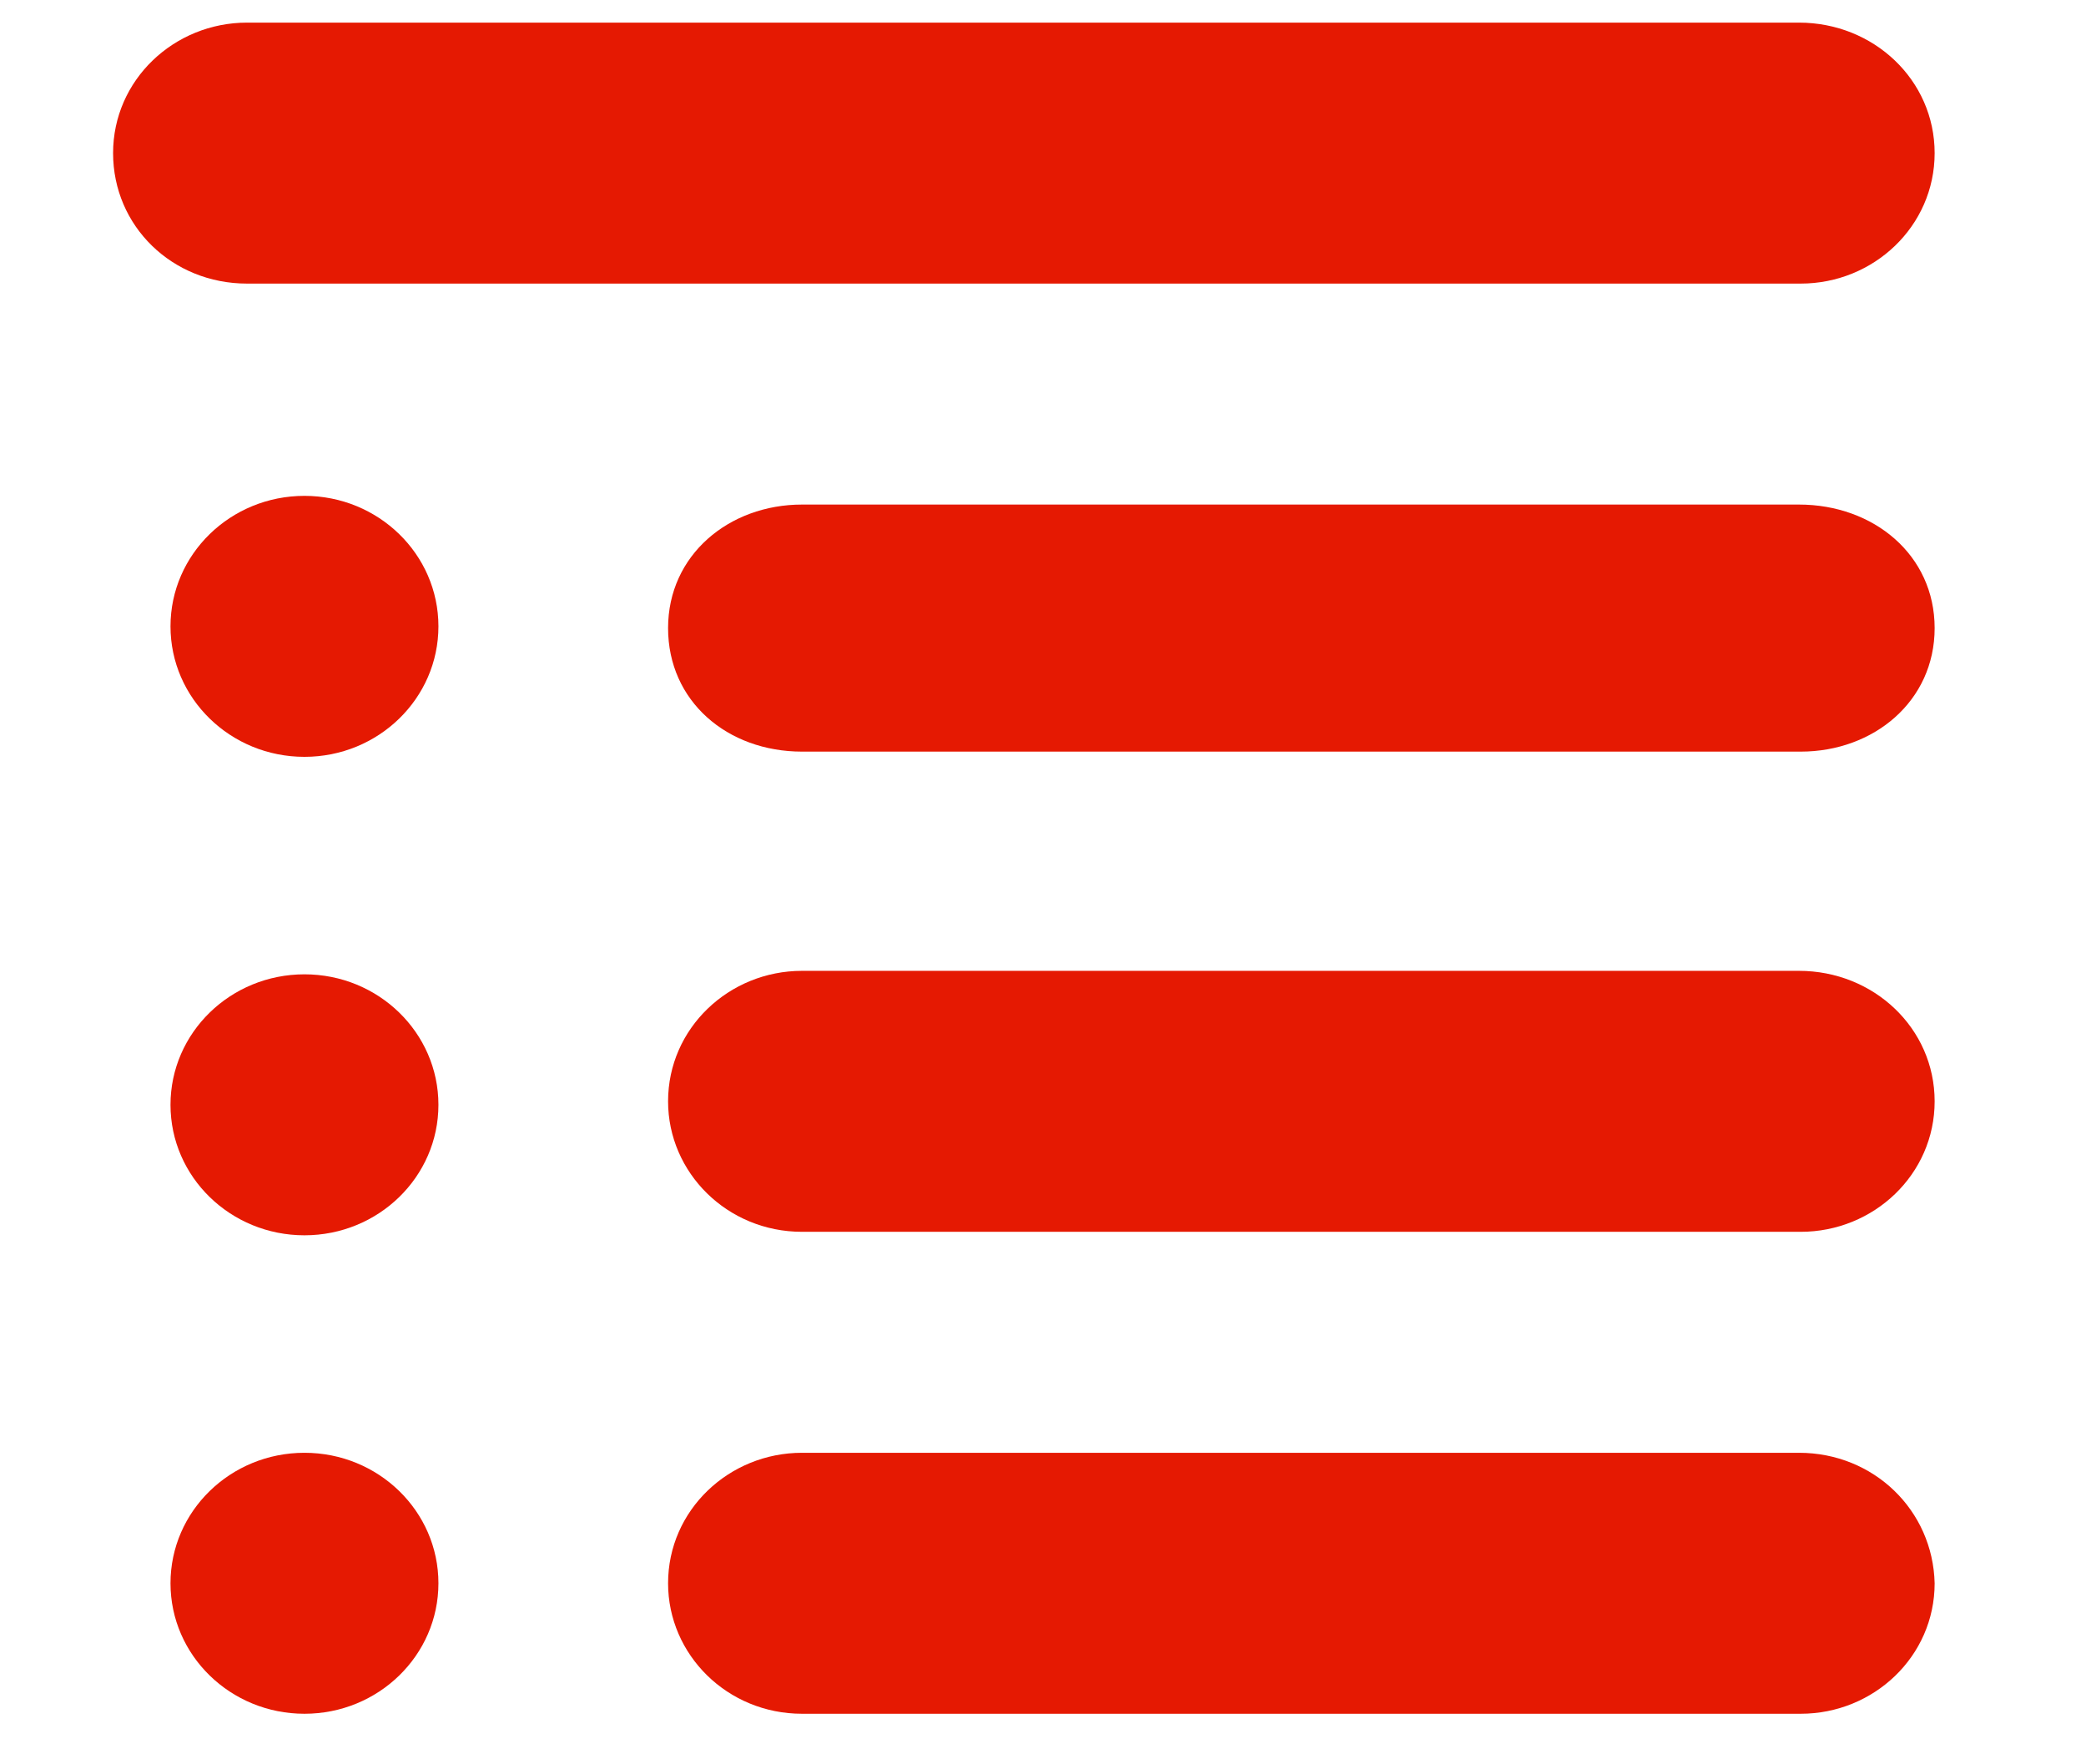
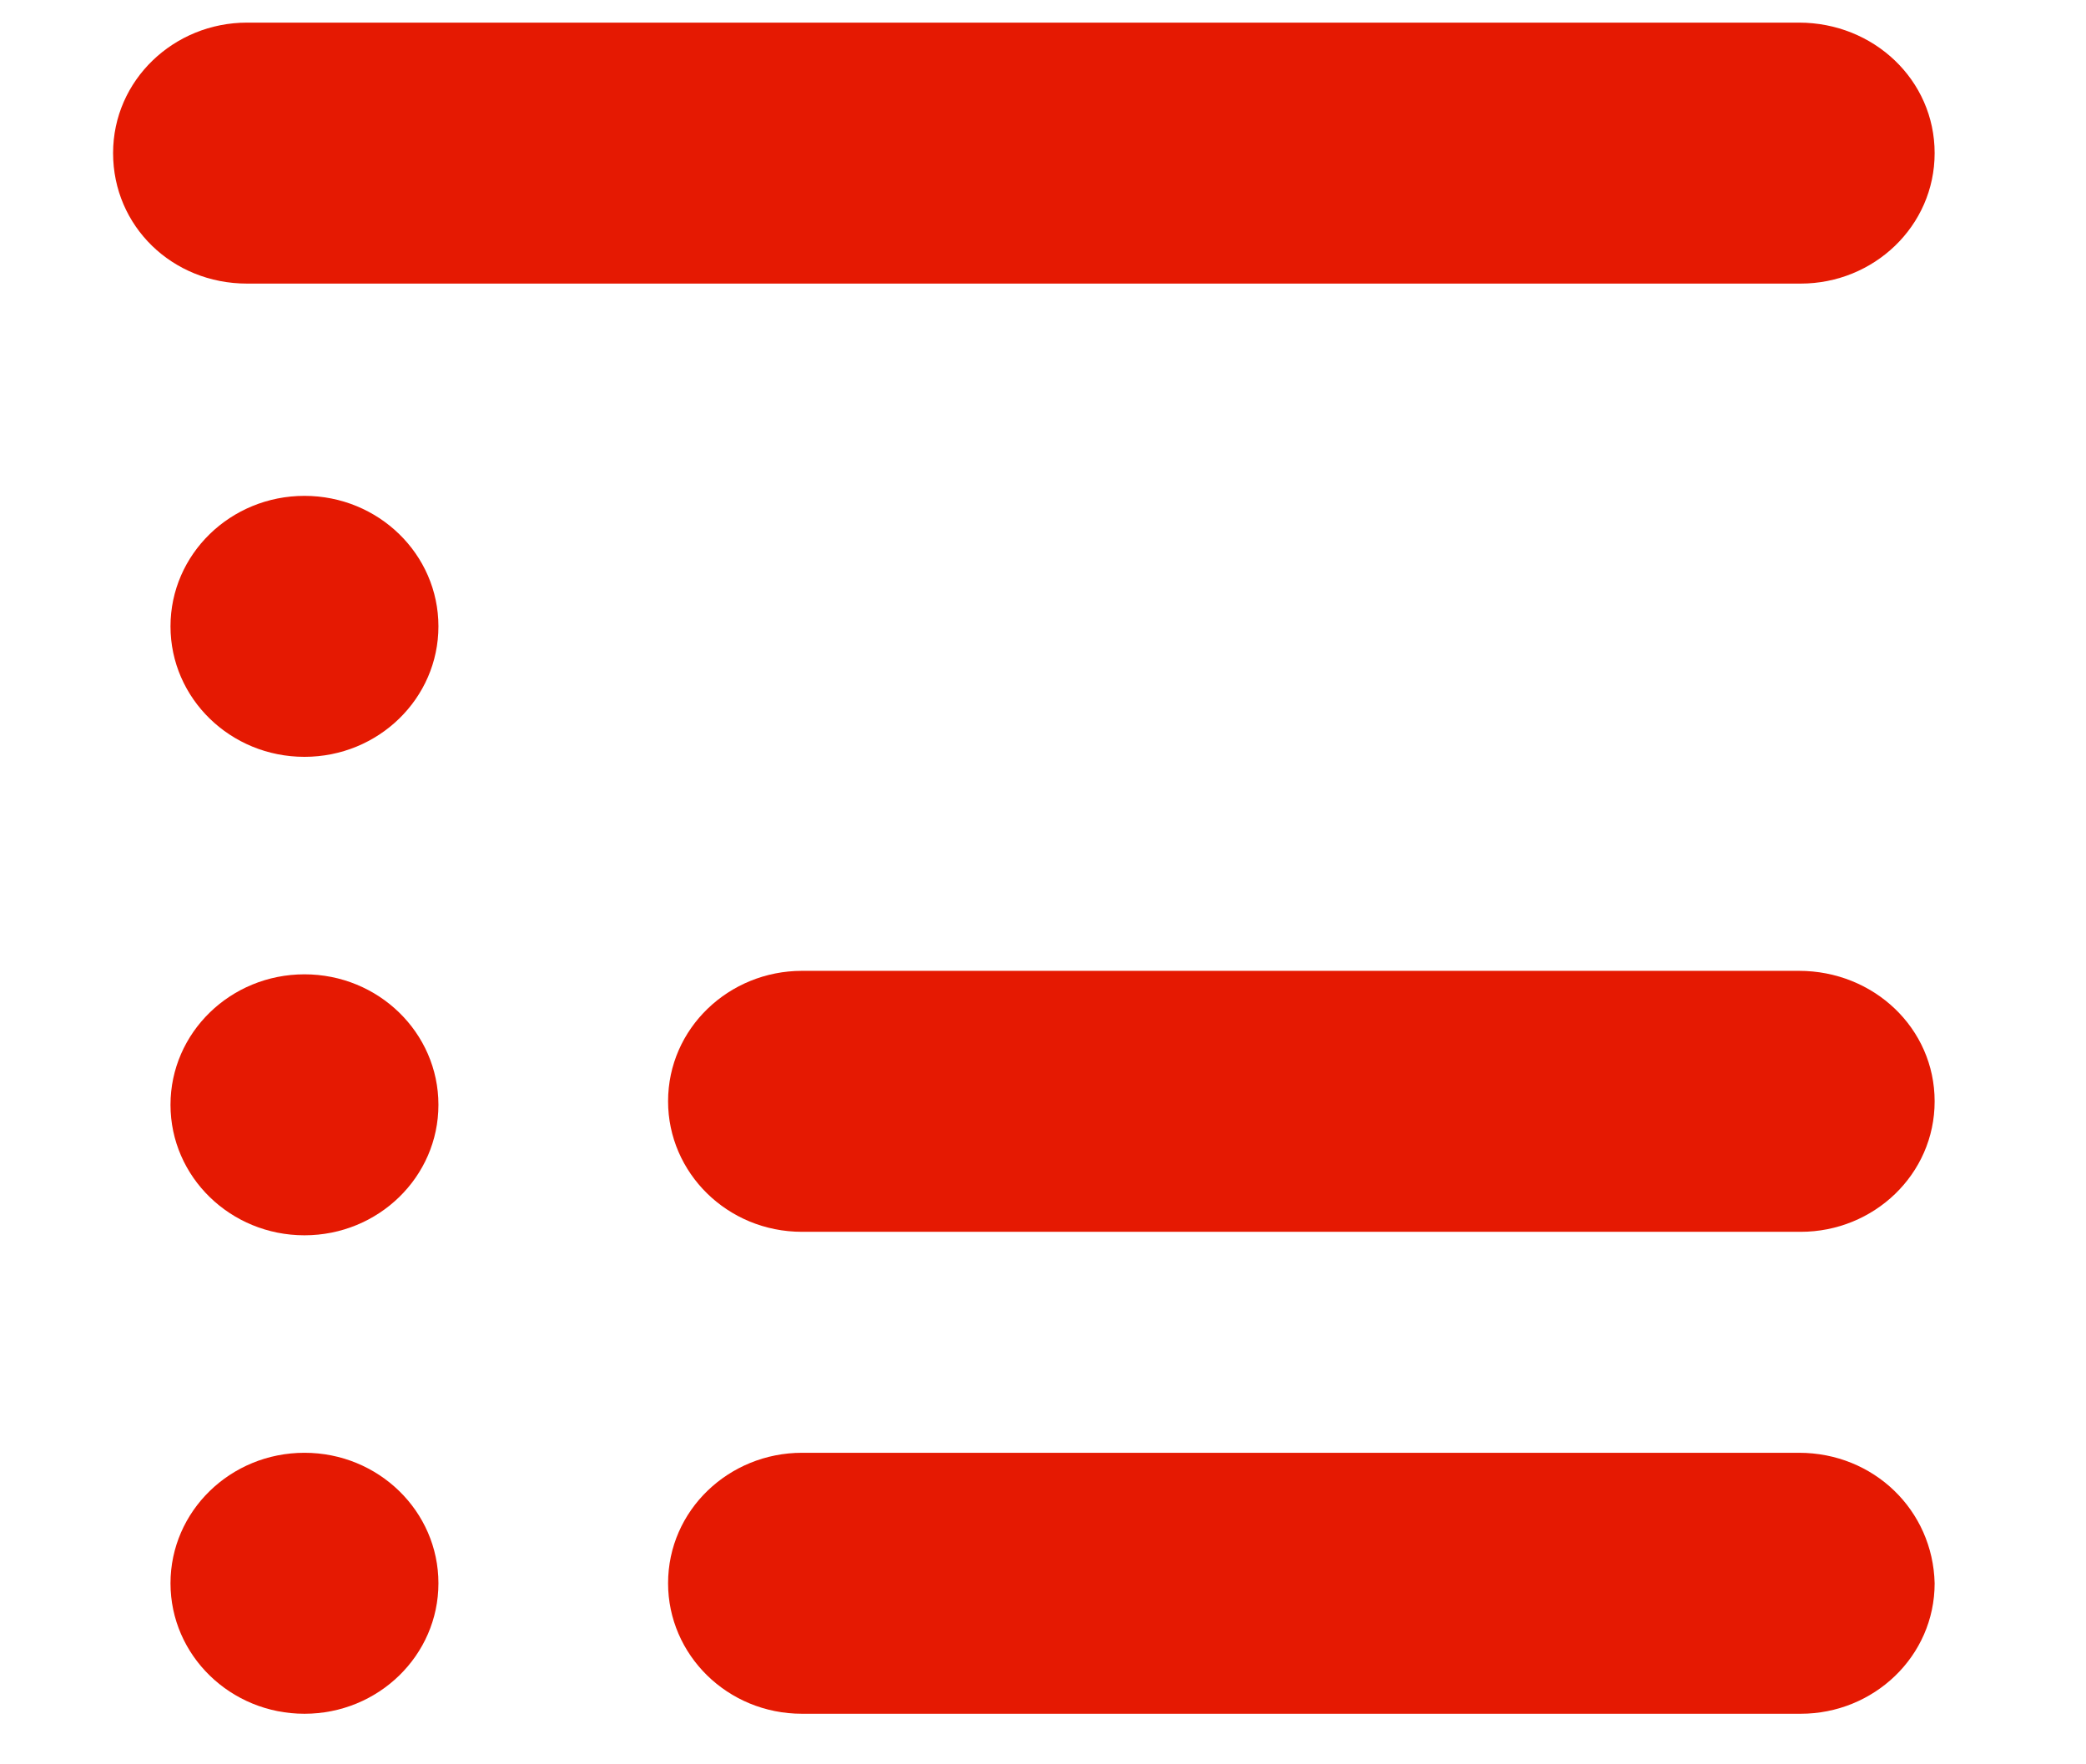
<svg xmlns="http://www.w3.org/2000/svg" version="1.1" id="Capa_1" x="0px" y="0px" width="119.9px" height="101.4px" viewBox="0 0 119.9 101.4" style="enable-background:new 0 0 119.9 101.4;" xml:space="preserve">
  <style type="text/css">
	.st0{fill:#E51902;}
	.st1{fill:#666666;}
</style>
  <path id="Path_2575" class="st0" d="M390.7-204.7l-22-19.4v-20.3c0-1.6-1.3-2.8-2.8-2.8l0,0h-9.7c-1.6,0-2.8,1.3-2.8,2.8l0,0v6.8  l-18.5-16.3c-1.7-1.5-4.2-1.5-5.9,0l-55.8,49.2c-1.4,1.3-1.6,3.5-0.3,4.9c0.7,0.8,1.6,1.2,2.6,1.2h17.8c0.9,0,1.7,0.7,1.7,1.7v34.7  h-16.8c-1.4,0-2.6,1.2-2.6,2.6v3.3c0,1.4,1.2,2.6,2.6,2.6h107.3c1.5,0,2.7-1.2,2.7-2.7v-3.2c0-1.5-1.2-2.7-2.7-2.7h-16.7v-34.6  c0-0.9,0.7-1.7,1.7-1.7l0,0h17.8c1.9,0,3.5-1.6,3.5-3.5C391.8-203,391.4-204,390.7-204.7z M309.7-187.5c0-1.1,0.9-2,2-2h13  c1.1,0,2,0.9,2,2v13c0,1.1-0.9,2-2,2h-13c-1.1,0-2-0.9-2-2V-187.5z M337.8-162.2v-25.2c0-1.1,0.9-2,2-2l0,0h16.7c1.1,0,2,0.9,2,2  l0,0v25.2H337.8z" />
-   <rect x="-361" y="-276" class="st0" width="42" height="42" />
  <rect x="-297.6" y="-276" class="st1" width="42" height="42" />
  <g>
    <g>
-       <path class="st0" d="M103.4,29H46.1c-4.2,0-7.7,2.9-7.7,7.1s3.4,7.1,7.7,7.1h57.4c4.2,0,7.7-2.9,7.7-7.1S107.7,29,103.4,29z" />
      <ellipse class="st0" cx="17.5" cy="36" rx="7.7" ry="7.5" />
      <path class="st0" d="M103.4,55.8H46.1c-4.2,0-7.7,3.3-7.7,7.5c0,4.1,3.4,7.5,7.7,7.5h57.4c4.2,0,7.7-3.3,7.7-7.5    C111.2,59.1,107.7,55.8,103.4,55.8z" />
      <ellipse class="st0" cx="17.5" cy="63.5" rx="7.7" ry="7.5" />
      <path class="st0" d="M103.4,83.5H46.1c-4.2,0-7.7,3.3-7.7,7.5c0,4.1,3.4,7.5,7.7,7.5h57.4c4.2,0,7.7-3.3,7.7-7.5    C111.1,86.8,107.7,83.5,103.4,83.5z" />
      <ellipse class="st0" cx="17.5" cy="91" rx="7.7" ry="7.5" />
      <path class="st0" d="M103.4,1.3H14.2c-4.2,0-7.7,3.3-7.7,7.5s3.4,7.5,7.7,7.5h89.3c4.2,0,7.7-3.3,7.7-7.5S107.7,1.3,103.4,1.3z" />
    </g>
  </g>
</svg>